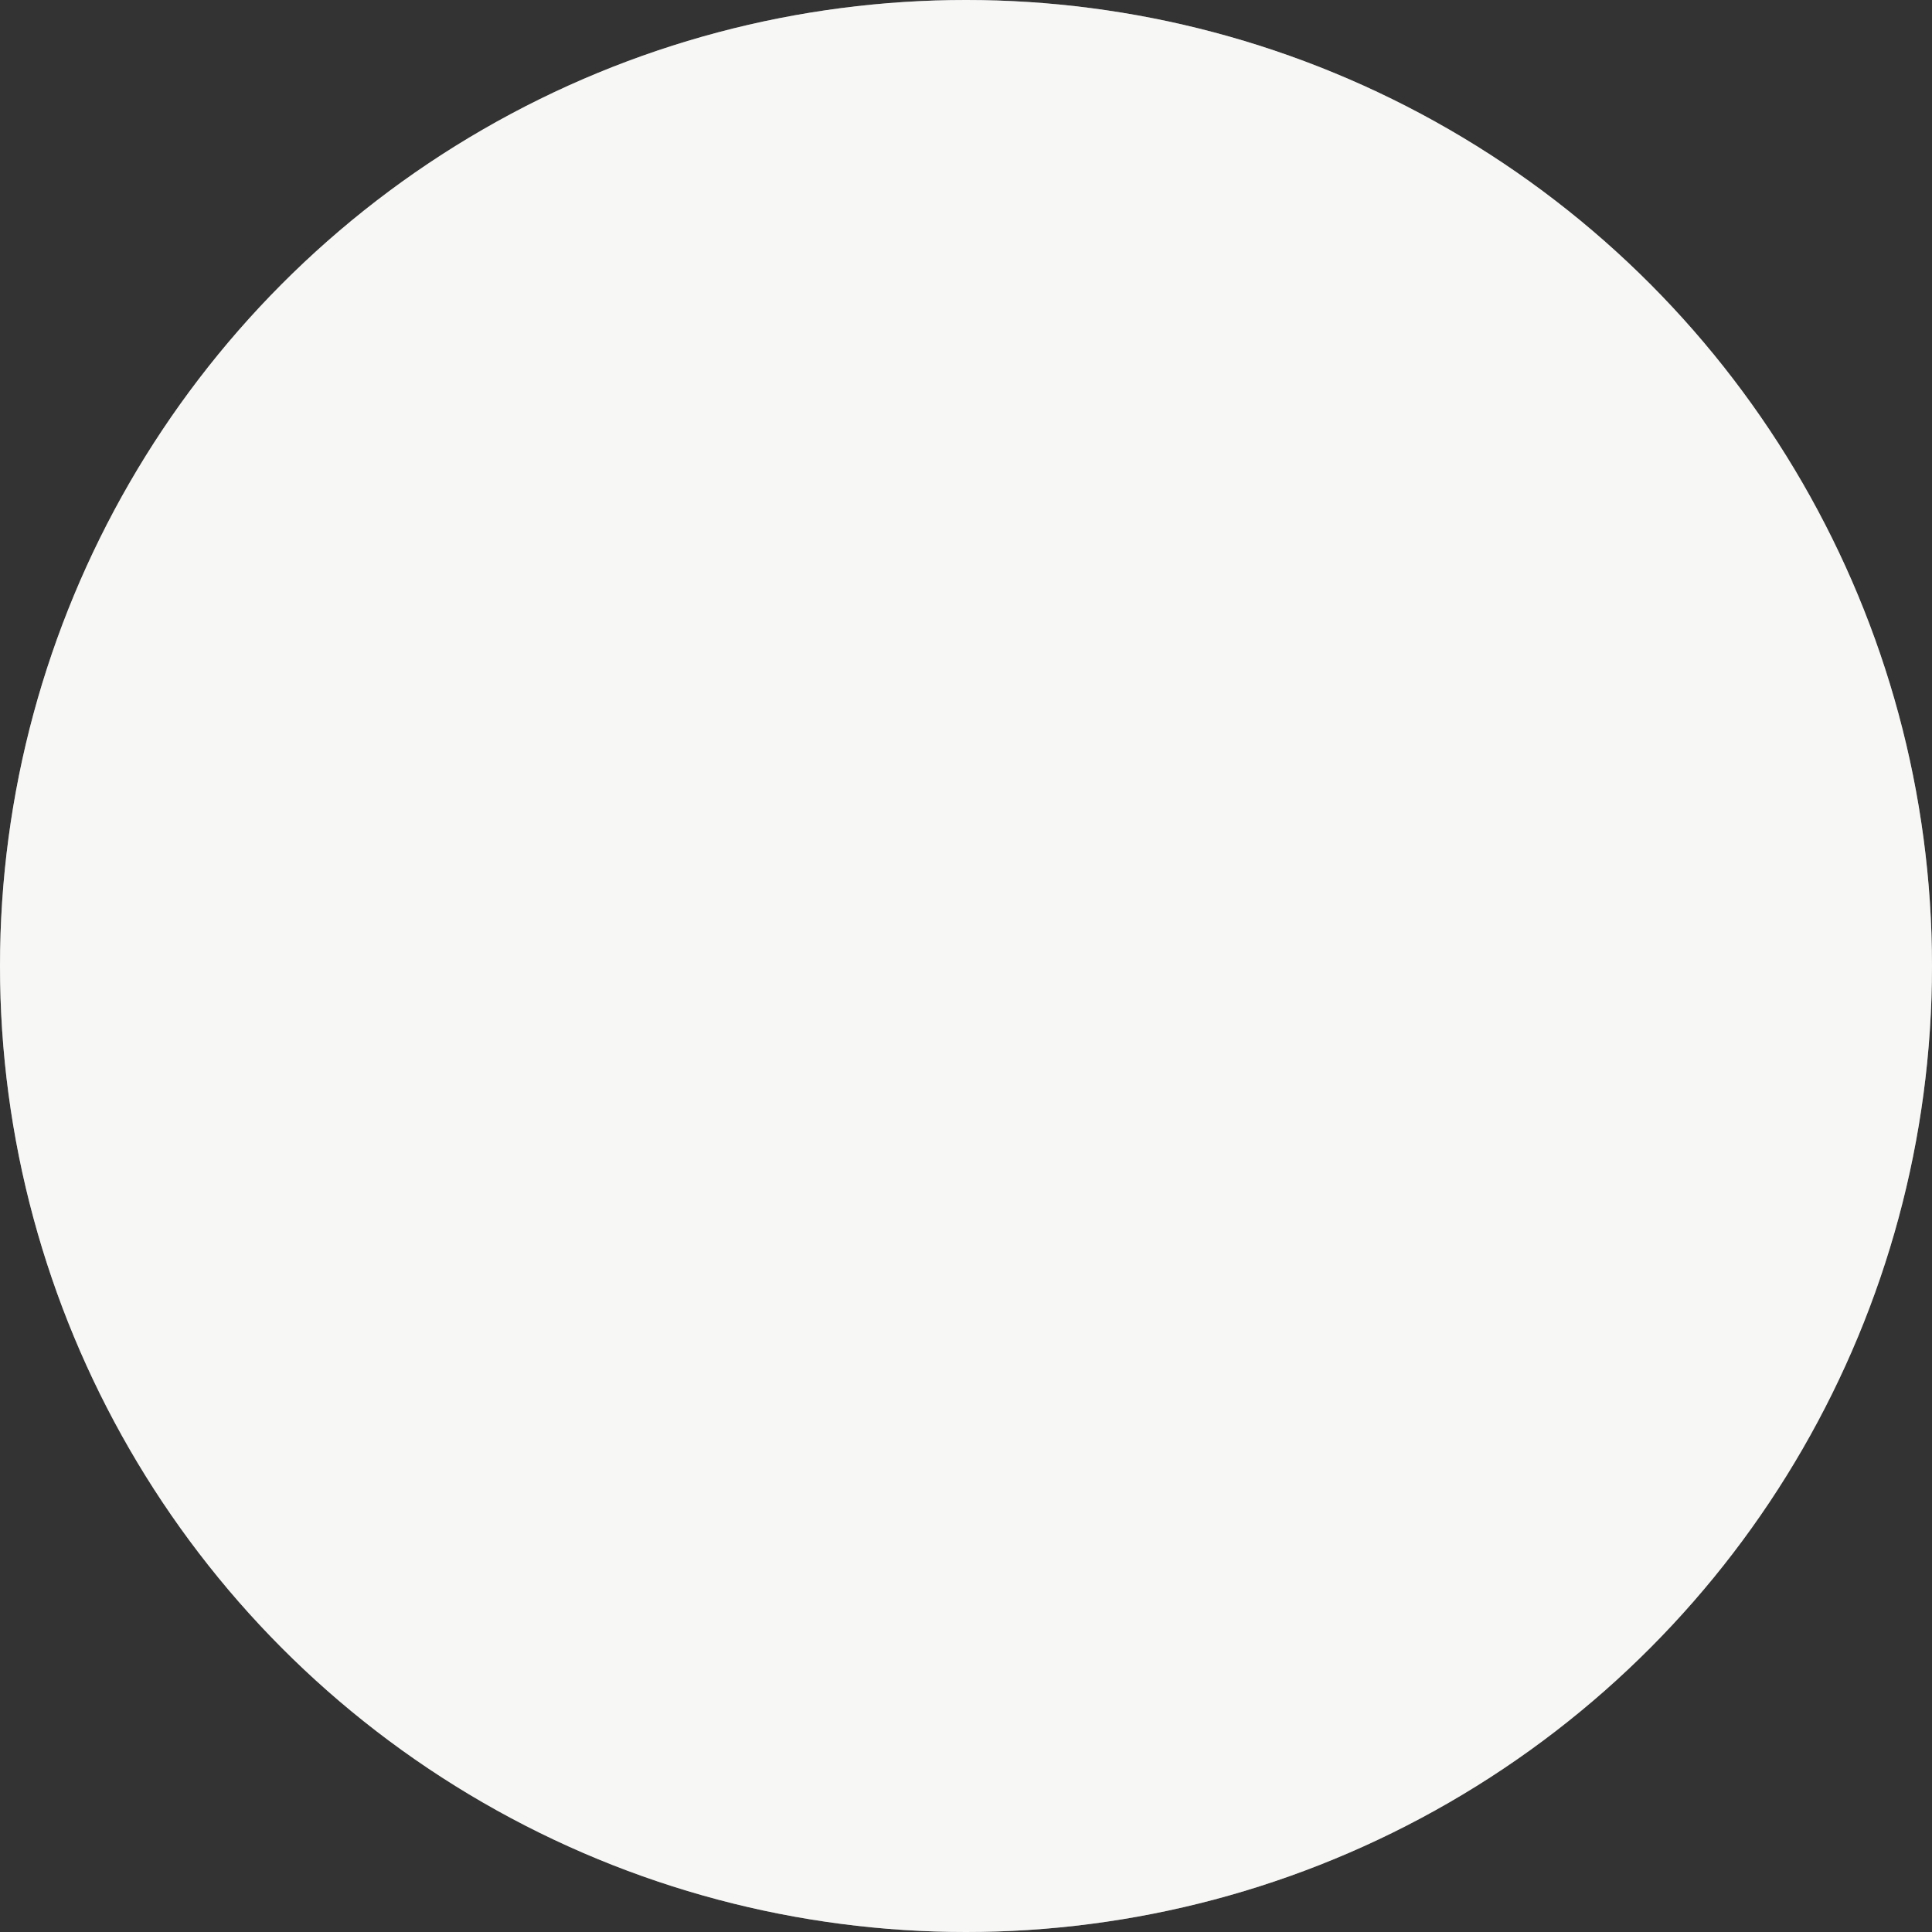
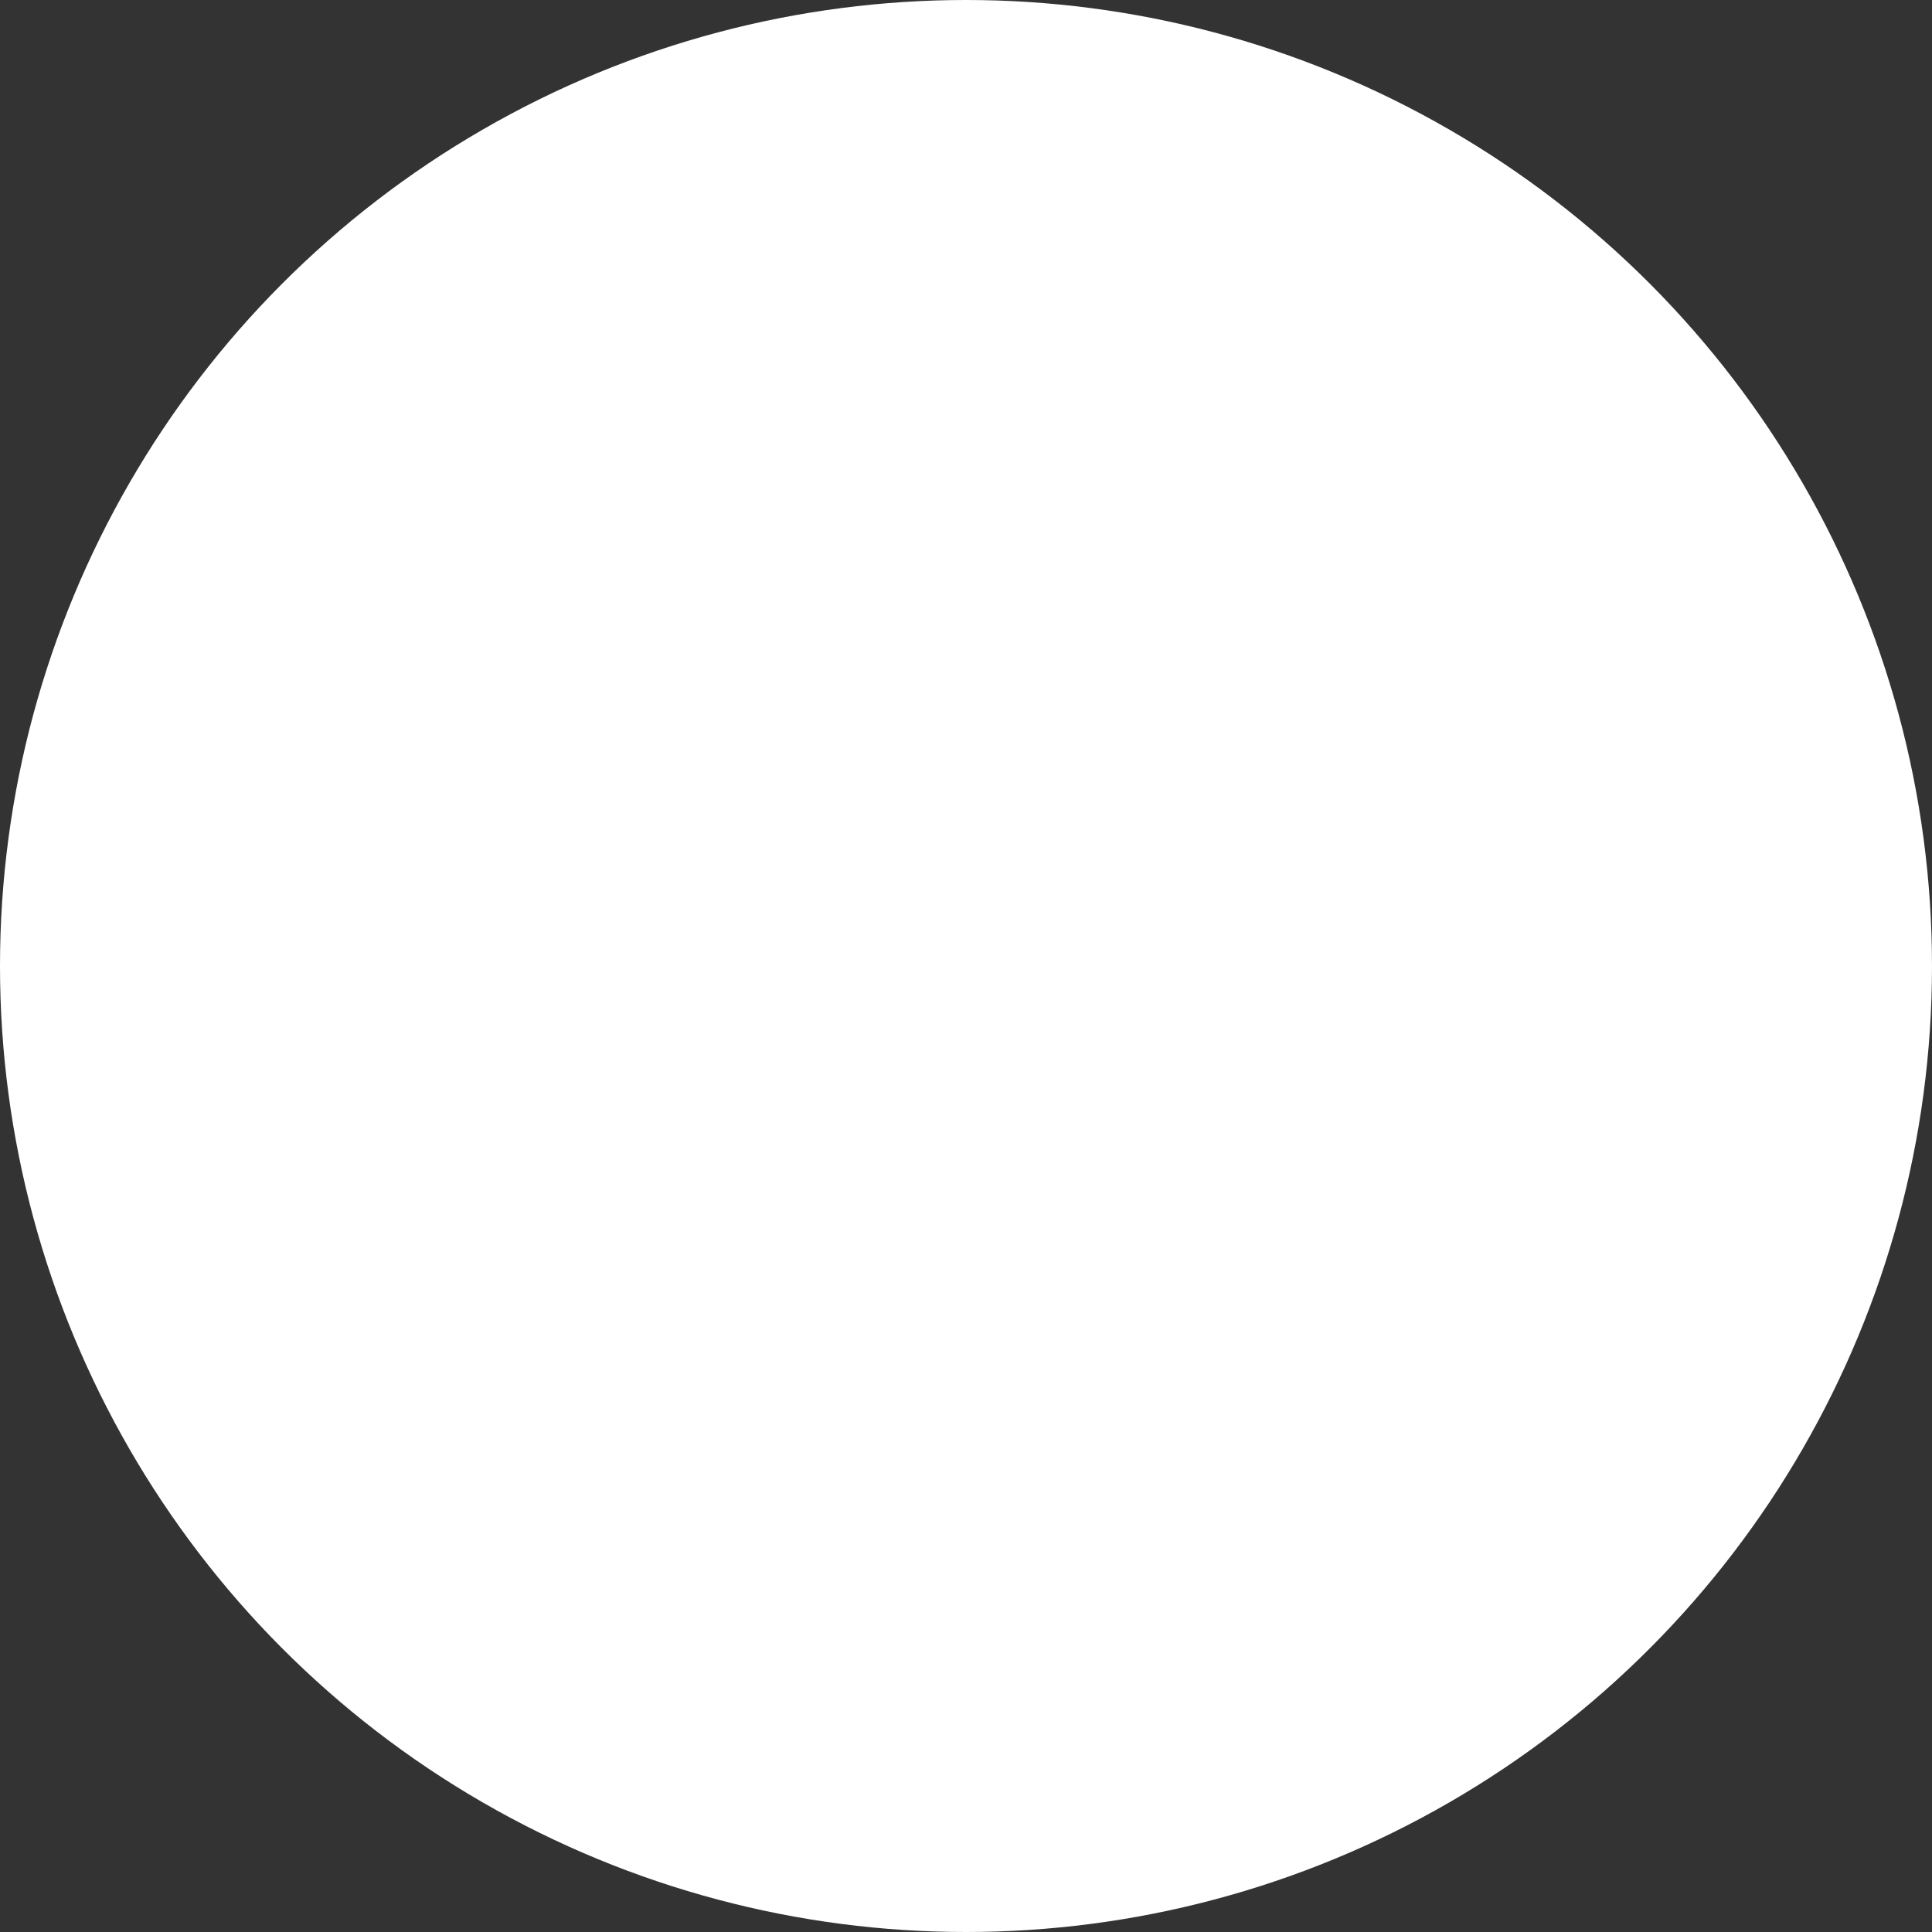
<svg xmlns="http://www.w3.org/2000/svg" width="1000" height="1000">
  <rect width="100%" height="100%" fill="#333333" stroke="none" />
  <circle cx="500" cy="500" r="500" fill="#fff" />
-   <circle cx="500" cy="500" r="500" opacity=".4" fill="#ecebea" />
</svg>